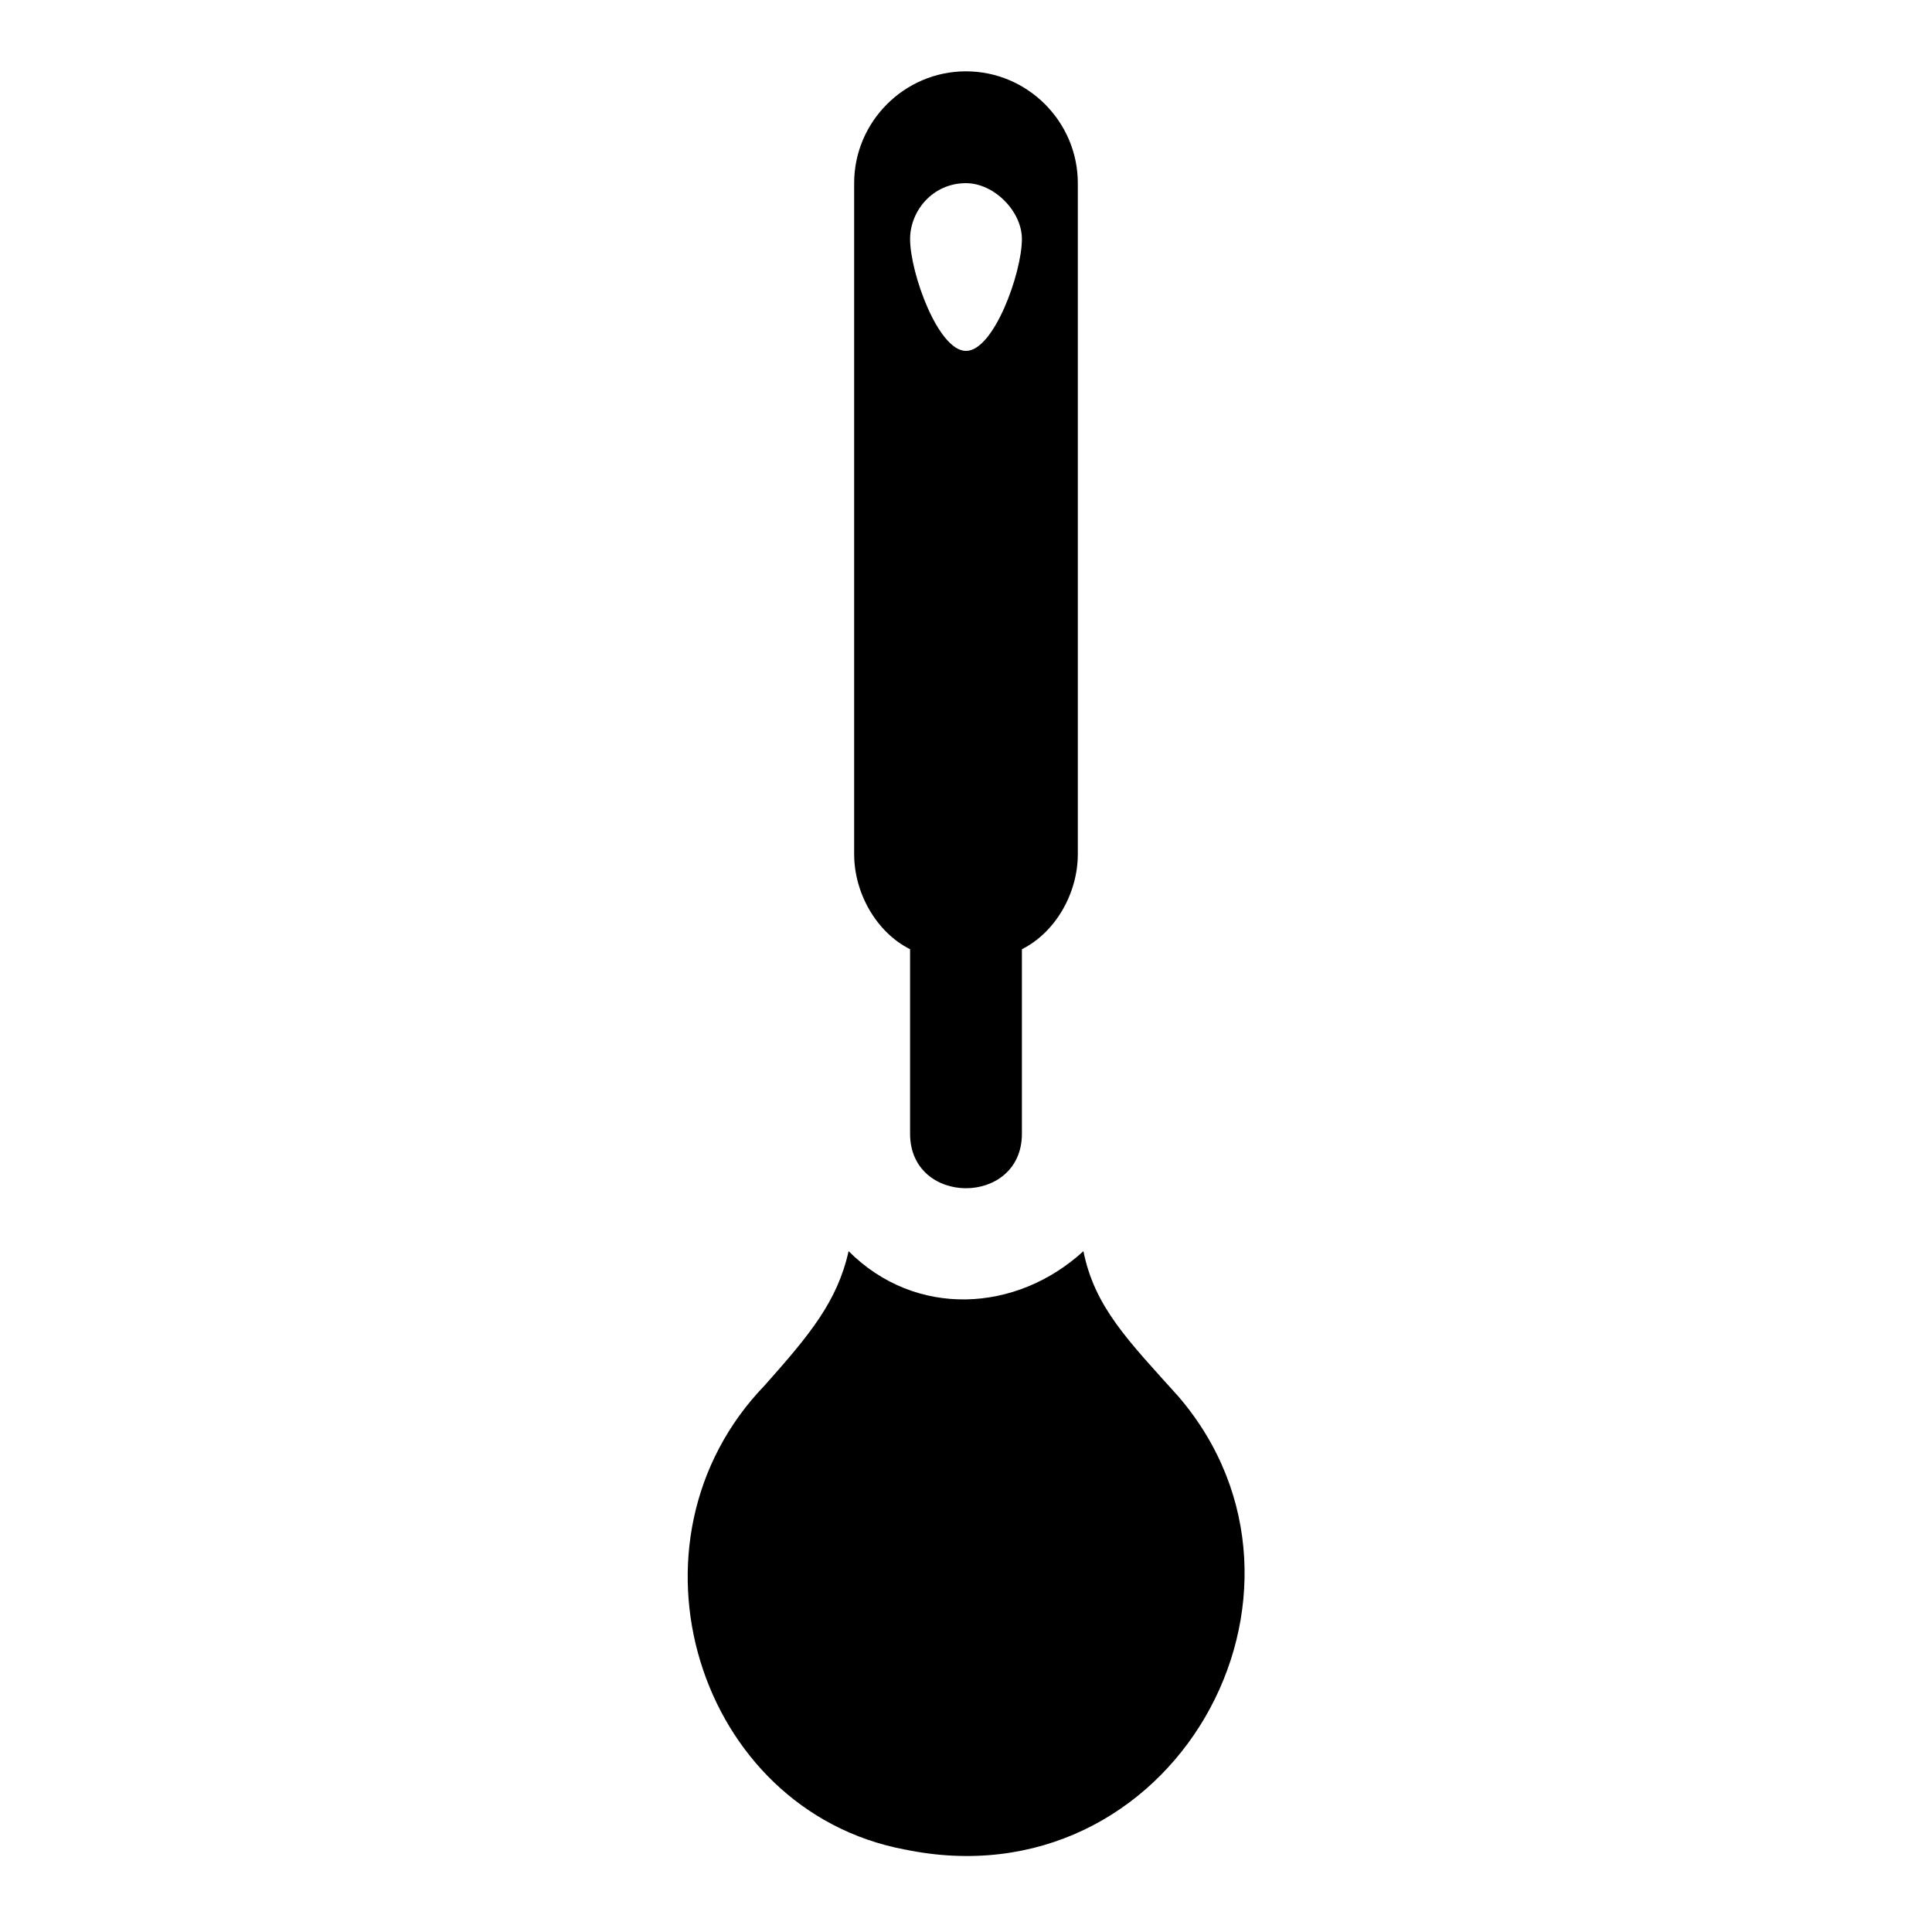
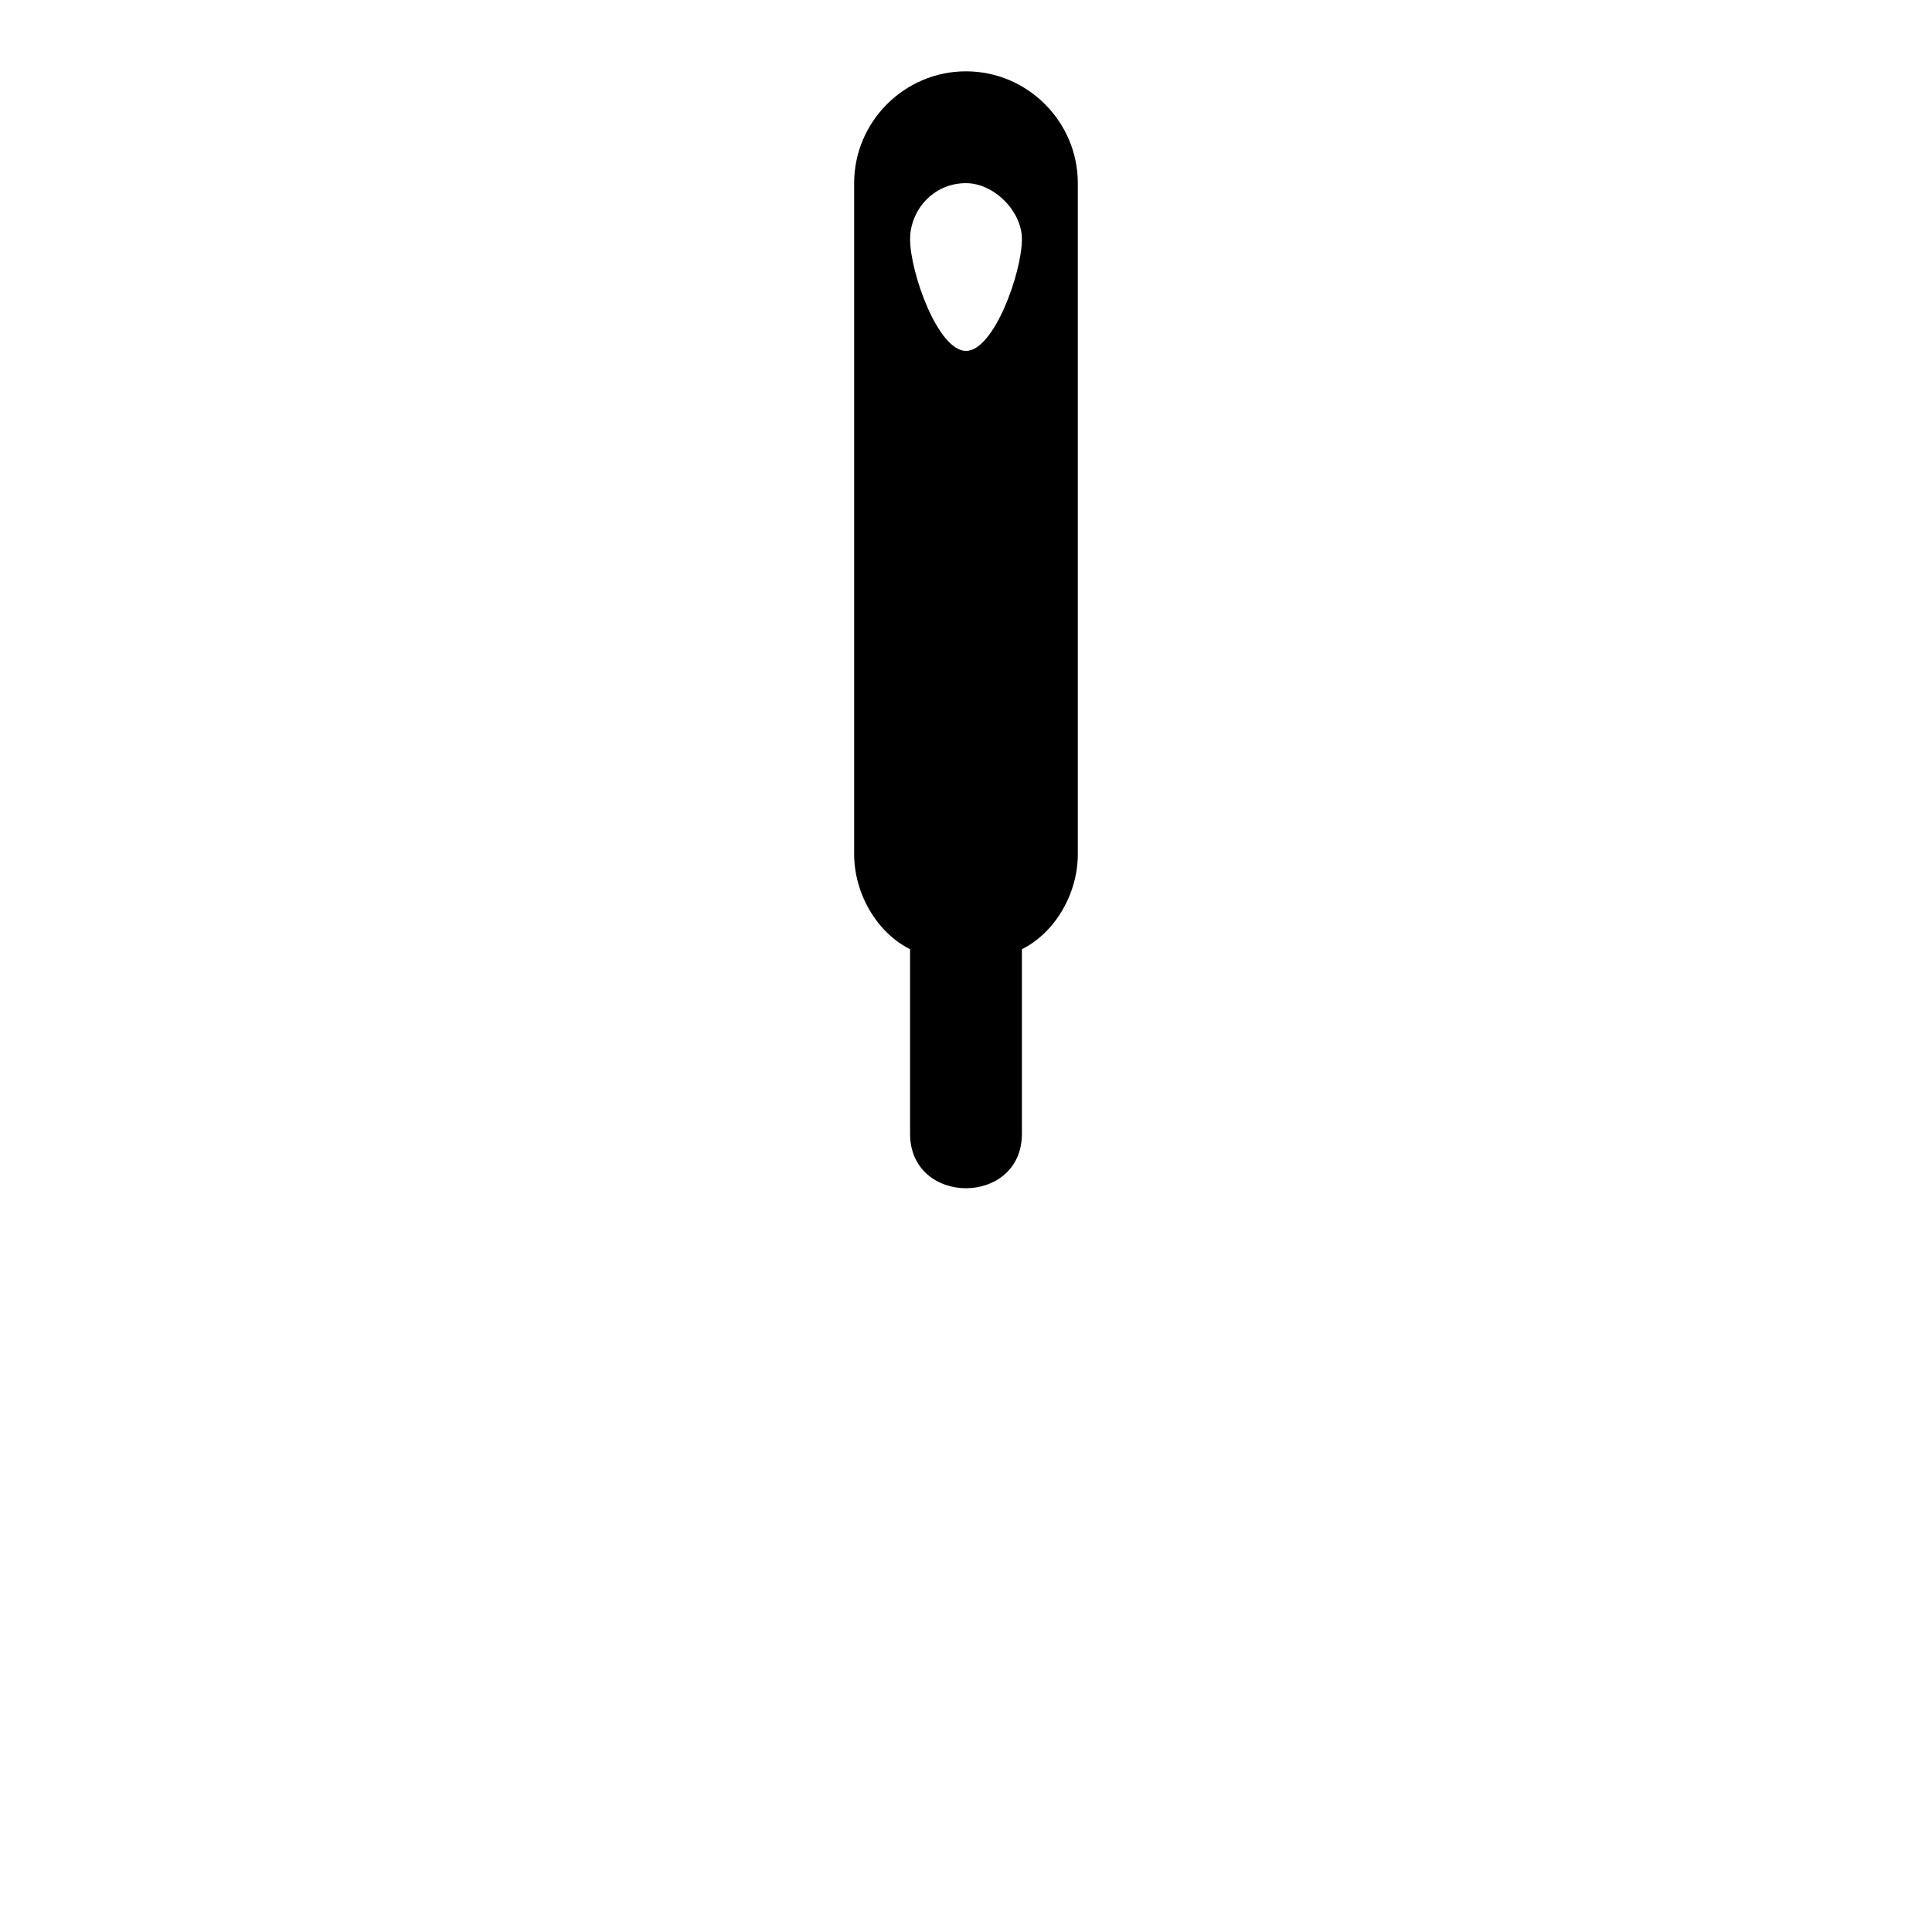
<svg xmlns="http://www.w3.org/2000/svg" fill="#000000" width="800px" height="800px" version="1.1" viewBox="144 144 512 512">
  <g>
-     <path d="m383.7 634.12c71.125 14.816 117.06-68.164 72.609-120.02-13.336-14.816-22.227-23.707-25.191-38.527-17.781 16.301-44.453 17.781-62.234 0-2.965 13.336-10.371 22.227-22.227 35.562-40.012 41.492-17.785 112.62 37.043 122.99z" />
    <path d="m385.18 395.55v48.898c0 19.262 29.637 19.262 29.637 0v-48.898c8.891-4.445 14.816-14.816 14.816-25.191v-177.82c0-16.301-13.336-29.637-29.637-29.637-16.301 0-29.637 13.336-29.637 29.637v177.82c0.004 10.371 5.93 20.746 14.82 25.191zm14.82-203.01c7.41 0 14.816 7.41 14.816 14.816 0 8.891-7.41 29.637-14.816 29.637-7.41 0-14.816-20.746-14.816-29.637-0.004-7.406 5.926-14.816 14.816-14.816z" />
  </g>
</svg>